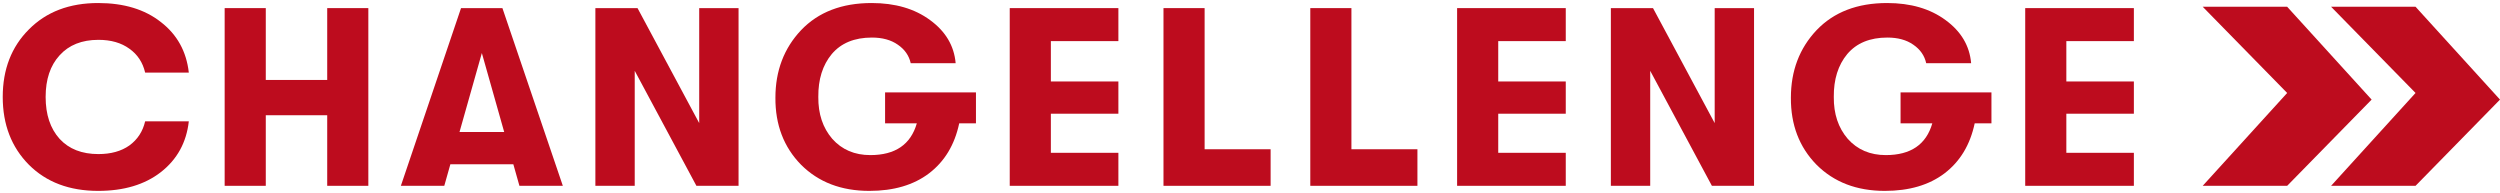
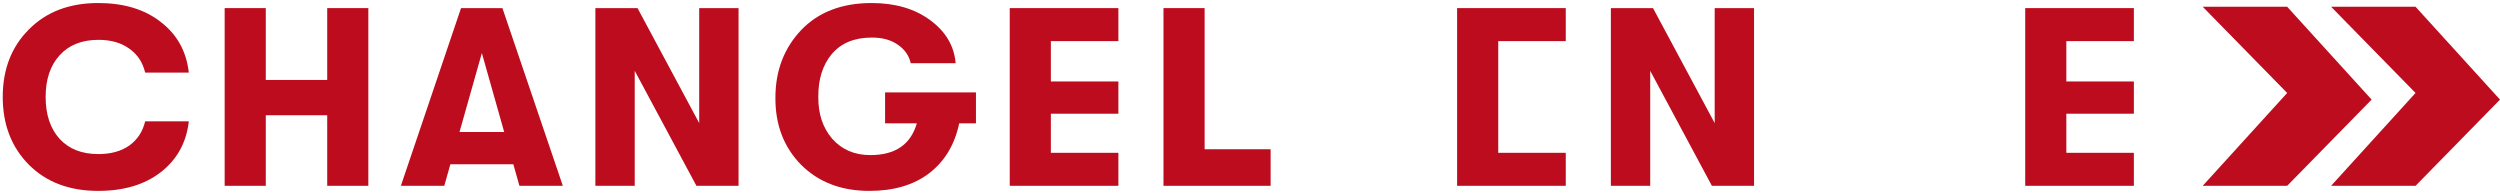
<svg xmlns="http://www.w3.org/2000/svg" width="740" height="57" viewBox="0 0 740 57" fill="none">
  <path d="M29.062 56.503C20.546 56.503 13.708 53.923 8.548 48.763C3.388 43.553 0.809 36.865 0.809 28.7C0.809 20.535 3.388 13.872 8.548 8.712C13.708 3.502 20.546 0.897 29.062 0.897C36.676 0.897 42.863 2.776 47.622 6.533C52.431 10.24 55.186 15.225 55.888 21.486H42.963C42.262 18.481 40.709 16.126 38.304 14.423C35.9 12.67 32.844 11.793 29.137 11.793C24.228 11.793 20.396 13.321 17.64 16.377C14.885 19.382 13.508 23.49 13.508 28.7C13.508 33.91 14.885 38.043 17.64 41.099C20.396 44.104 24.228 45.607 29.137 45.607C32.844 45.607 35.9 44.755 38.304 43.052C40.709 41.299 42.262 38.919 42.963 35.914H55.888C55.186 42.175 52.431 47.185 47.622 50.942C42.863 54.649 36.676 56.503 29.062 56.503Z" fill="#BD0C1E" />
  <path d="M66.498 55V2.4H78.671V23.666H96.856V2.4H109.028V55H96.856V34.11H78.671V55H66.498Z" fill="#BD0C1E" />
  <path d="M153.749 55L151.946 48.613H133.311L131.507 55H118.658L136.466 2.4H148.715L166.598 55H153.749ZM136.016 39.07H149.241L142.628 15.7L136.016 39.07Z" fill="#BD0C1E" />
  <path d="M176.232 55V2.4H188.706L206.965 36.44V2.4H218.612V55H206.138L187.879 20.96V55H176.232Z" fill="#BD0C1E" />
  <path d="M288.885 27.348V36.515H283.925C282.573 42.877 279.592 47.811 274.983 51.318C270.425 54.774 264.539 56.503 257.325 56.503C249.009 56.503 242.271 53.923 237.112 48.763C232.002 43.553 229.472 36.941 229.522 28.925C229.522 20.96 232.052 14.298 237.112 8.938C242.221 3.578 249.185 0.897 258.001 0.897C264.964 0.897 270.725 2.576 275.284 5.932C279.893 9.288 282.422 13.546 282.873 18.706H269.573C269.072 16.452 267.795 14.623 265.741 13.221C263.737 11.818 261.182 11.117 258.076 11.117C252.917 11.117 248.959 12.745 246.204 16.001C243.499 19.257 242.171 23.49 242.221 28.7C242.171 33.709 243.549 37.842 246.354 41.099C249.21 44.304 252.967 45.908 257.625 45.908C264.989 45.908 269.573 42.777 271.376 36.515H261.984V27.348H288.885Z" fill="#BD0C1E" />
  <path d="M298.881 55V2.4H331.042V12.169H311.054V24.116H331.042V33.659H311.054V45.231H331.042V55H298.881Z" fill="#BD0C1E" />
  <path d="M344.392 55V2.4H356.565V44.179H376.102V55H344.392Z" fill="#BD0C1E" />
-   <path d="M387.848 55V2.4H400.021V44.179H419.558V55H387.848Z" fill="#BD0C1E" />
-   <path d="M431.304 55V2.4H463.465V12.169H443.477V24.116H463.465V33.659H443.477V45.231H463.465V55H431.304Z" fill="#BD0C1E" />
+   <path d="M431.304 55V2.4H463.465V12.169H443.477V24.116H463.465H443.477V45.231H463.465V55H431.304Z" fill="#BD0C1E" />
  <path d="M476.815 55V2.4H489.289L507.548 36.44V2.4H519.195V55H506.722L488.462 20.96V55H476.815Z" fill="#BD0C1E" />
-   <path d="M589.468 27.348V36.515H584.508C583.156 42.877 580.175 47.811 575.566 51.318C571.008 54.774 565.122 56.503 557.908 56.503C549.592 56.503 542.855 53.923 537.695 48.763C532.585 43.553 530.055 36.941 530.105 28.925C530.105 20.96 532.635 14.298 537.695 8.938C542.804 3.578 549.768 0.897 558.584 0.897C565.547 0.897 571.308 2.576 575.867 5.932C580.476 9.288 583.005 13.546 583.456 18.706H570.156C569.655 16.452 568.378 14.623 566.324 13.221C564.32 11.818 561.765 11.117 558.659 11.117C553.5 11.117 549.542 12.745 546.787 16.001C544.082 19.257 542.754 23.49 542.804 28.7C542.754 33.709 544.132 37.842 546.937 41.099C549.793 44.304 553.55 45.908 558.209 45.908C565.572 45.908 570.156 42.777 571.96 36.515H562.567V27.348H589.468Z" fill="#BD0C1E" />
  <path d="M599.464 55V2.4H631.625V12.169H611.637V24.116H631.625V33.659H611.637V45.231H631.625V55H599.464Z" fill="#BD0C1E" />
  <path d="M690 2L715 27.518L690 55H715L740 29.482L715 2H690Z" fill="#BD0C1E" />
  <path d="M652 2L677 27.518L652 55H677L702 29.482L677 2H652Z" fill="#BD0C1E" />
</svg>